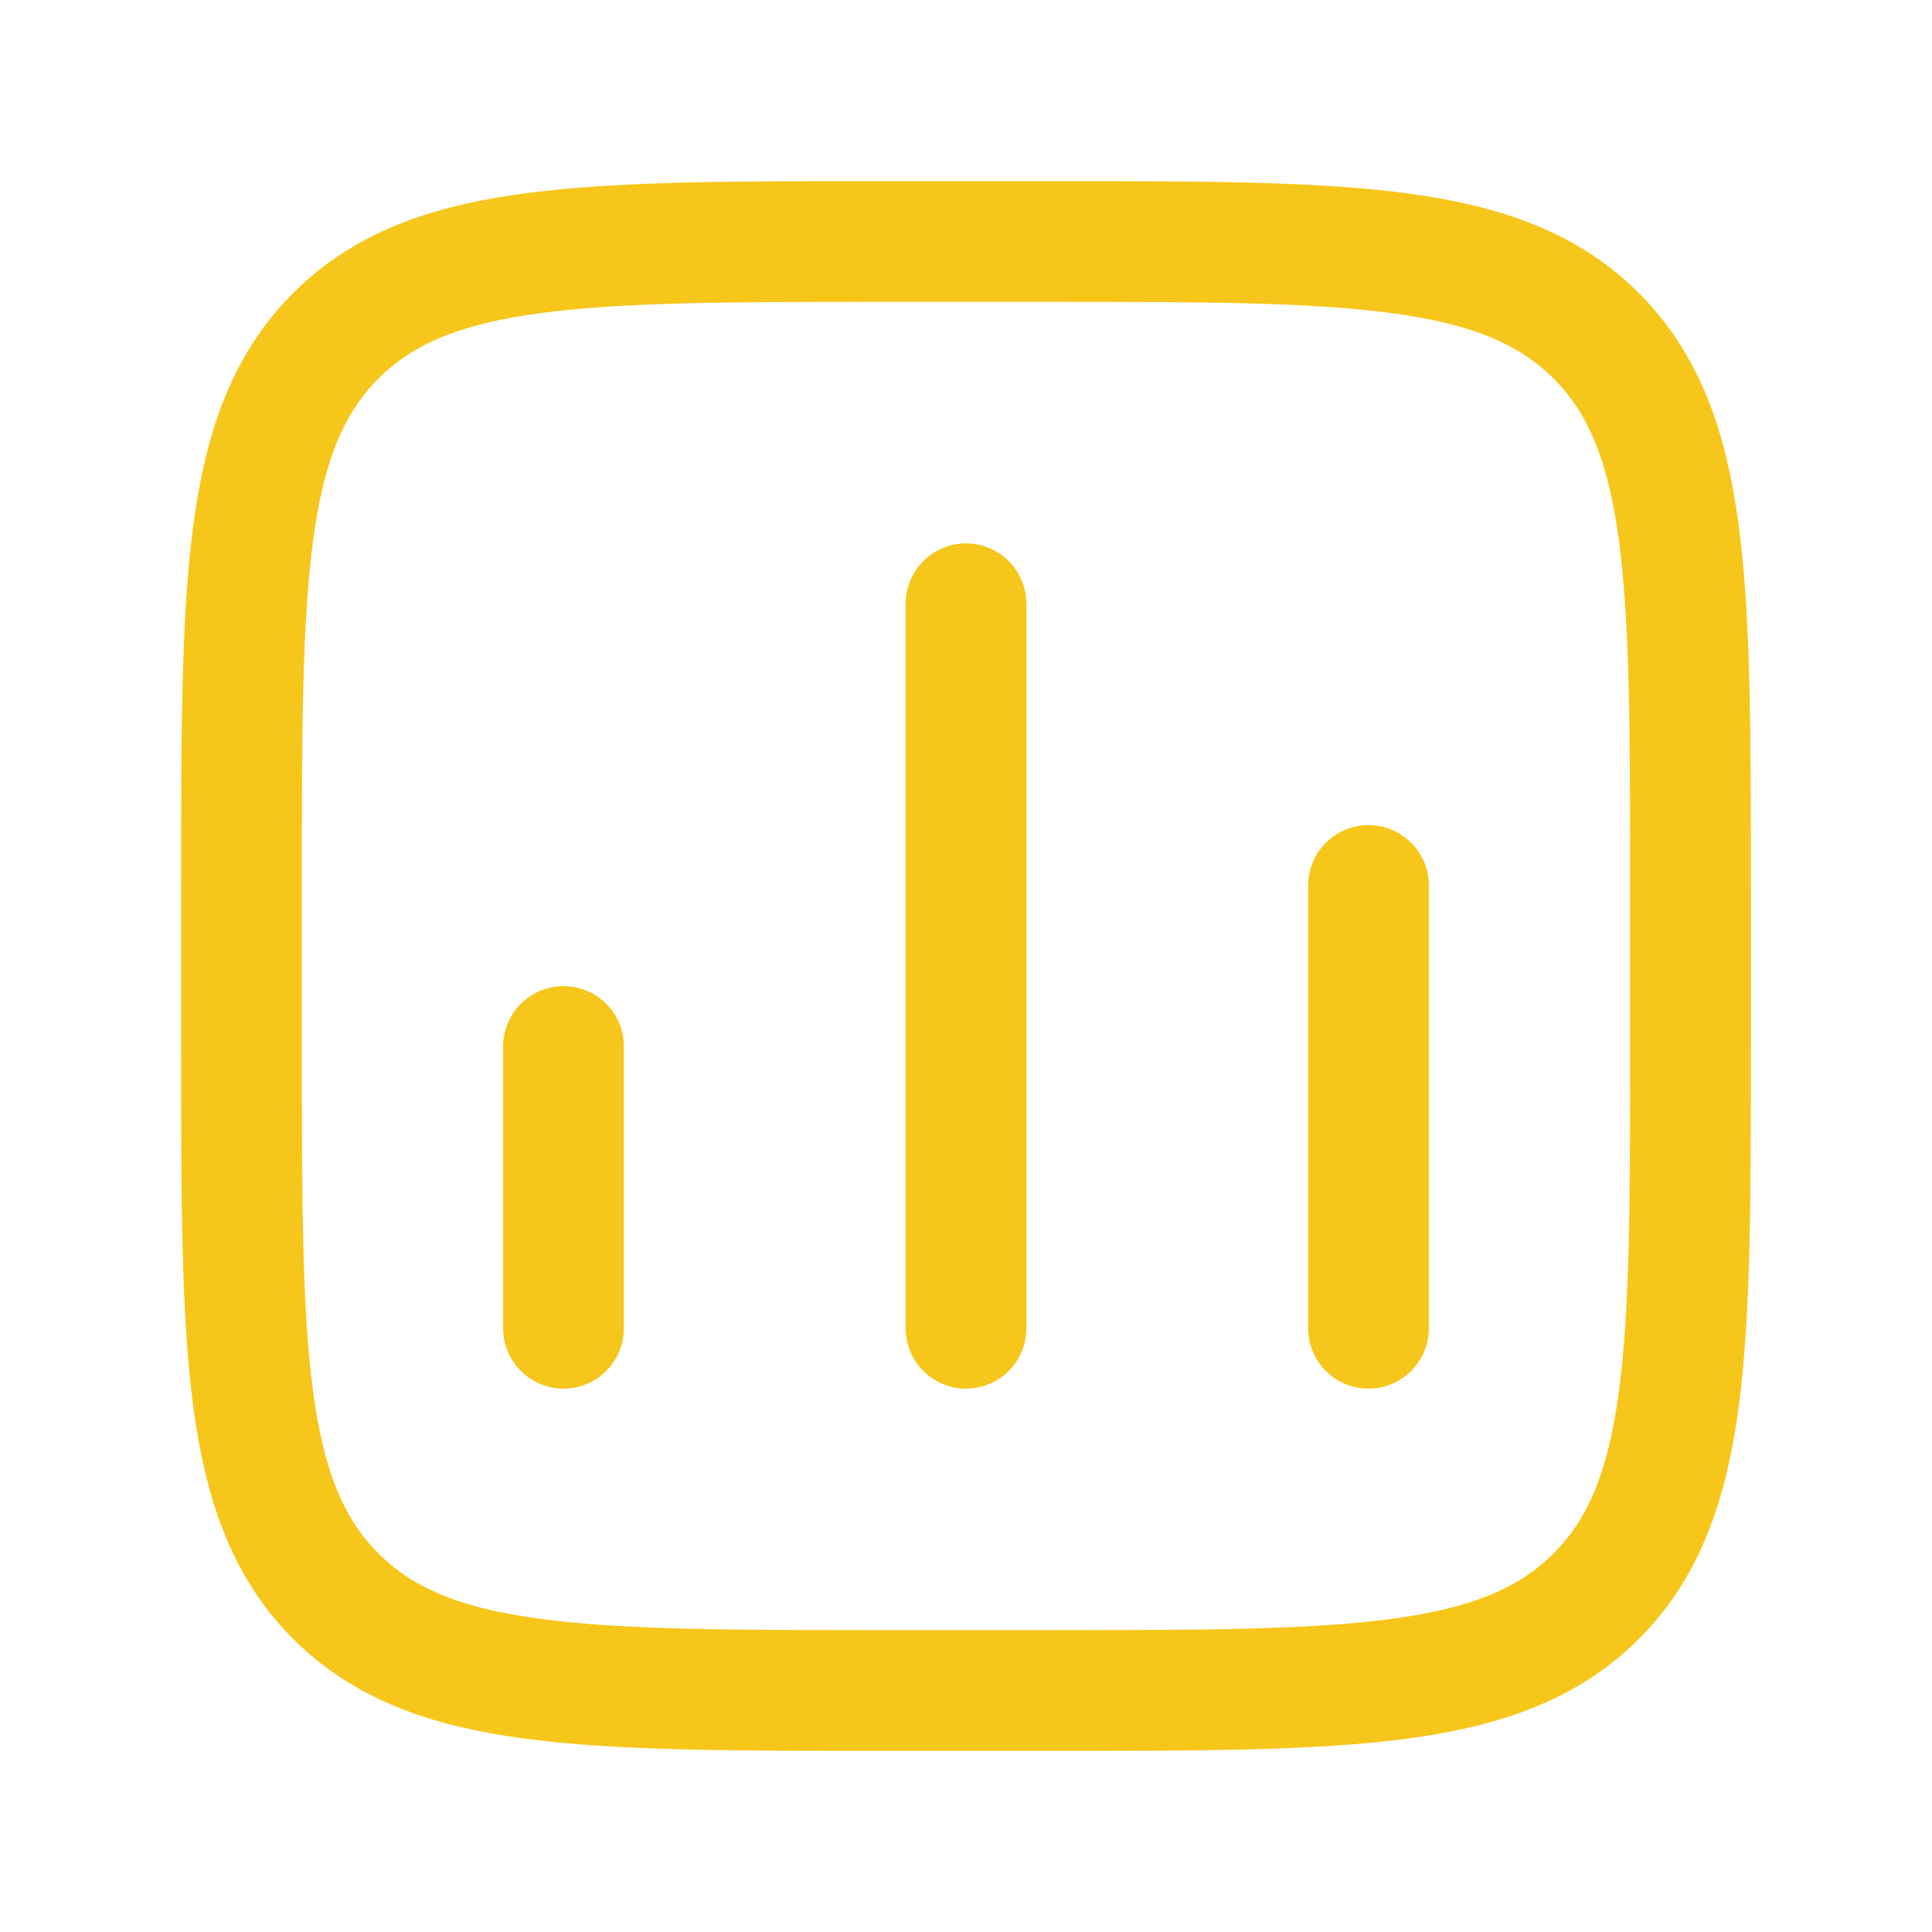
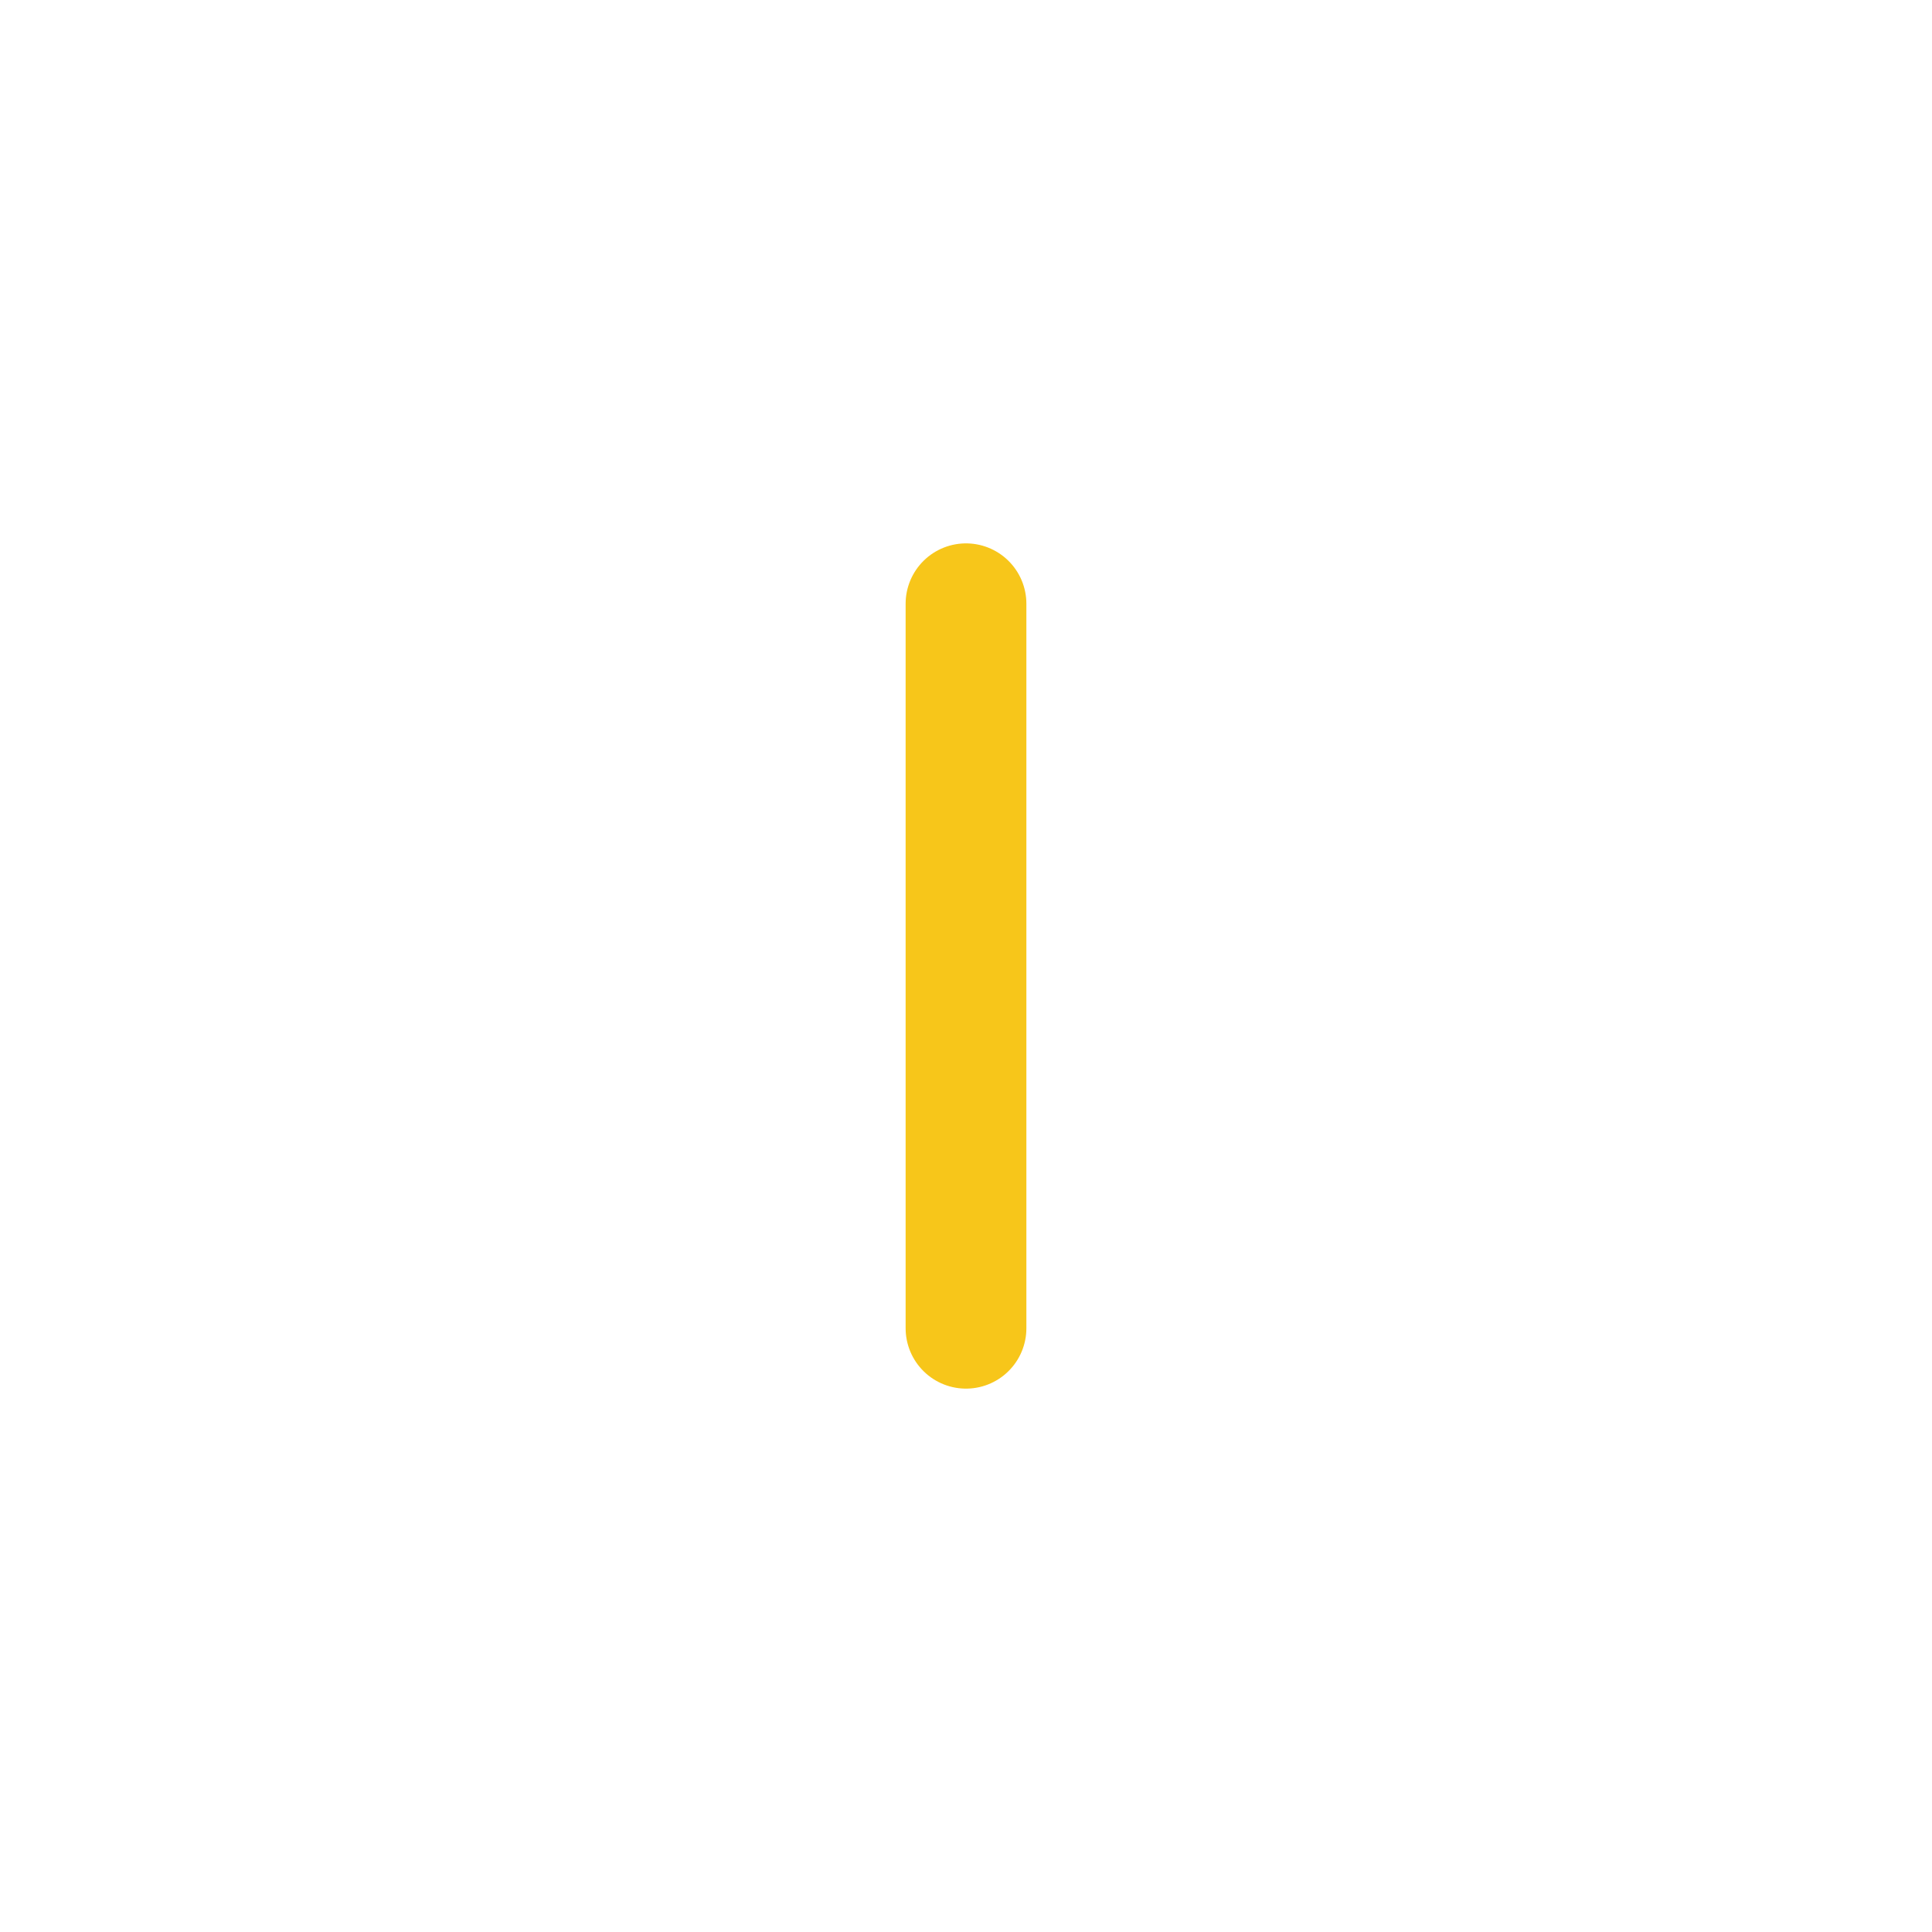
<svg xmlns="http://www.w3.org/2000/svg" width="128" height="128" viewBox="0 0 128 128" fill="none">
-   <path d="M16 58.667C16 38.553 16 28.497 22.248 22.248C28.497 16 38.553 16 58.667 16H69.333C89.447 16 99.503 16 105.752 22.248C112 28.497 112 38.553 112 58.667V69.333C112 89.447 112 99.503 105.752 105.752C99.503 112 89.447 112 69.333 112H58.667C38.553 112 28.497 112 22.248 105.752C16 99.503 16 89.447 16 69.333V58.667Z" stroke="#F7C61A" stroke-width="8" />
-   <path d="M37.333 69.334V88.001" stroke="#F7C61A" stroke-width="8" stroke-linecap="round" stroke-linejoin="round" />
  <path d="M64 40V88" stroke="#F7C61A" stroke-width="8" stroke-linecap="round" stroke-linejoin="round" />
-   <path d="M90.667 58.666V87.999" stroke="#F7C61A" stroke-width="8" stroke-linecap="round" stroke-linejoin="round" />
</svg>